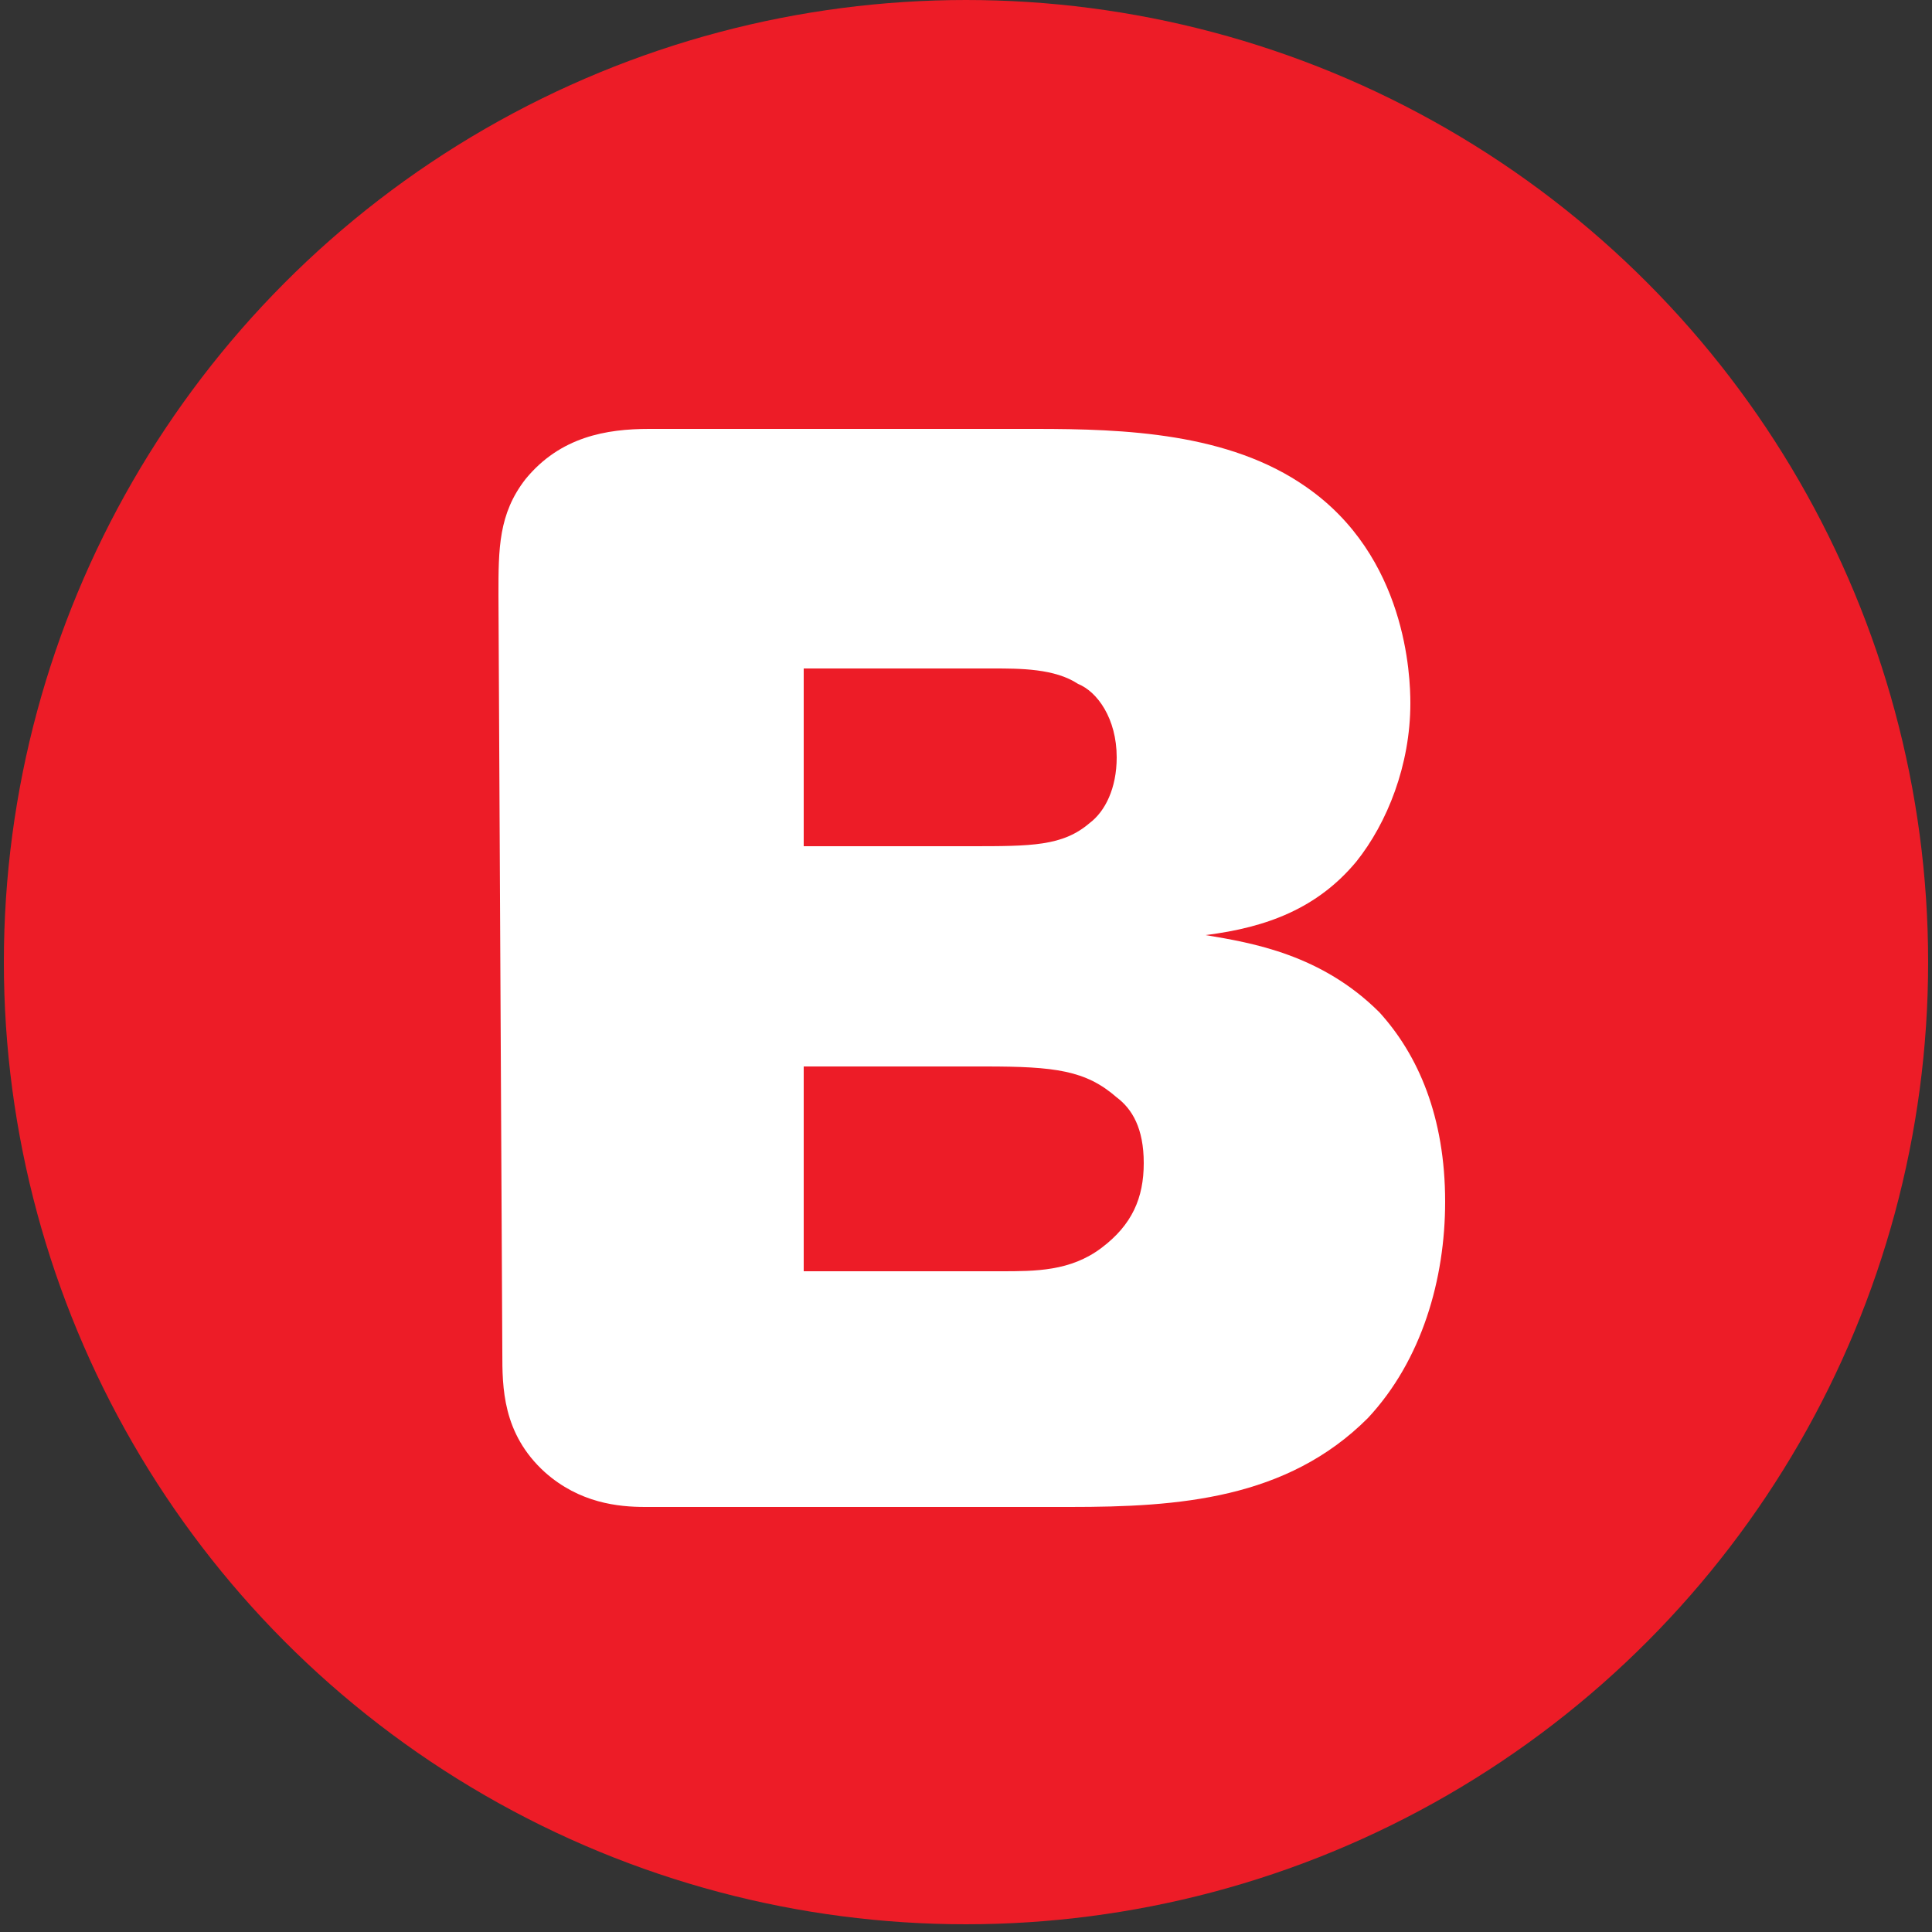
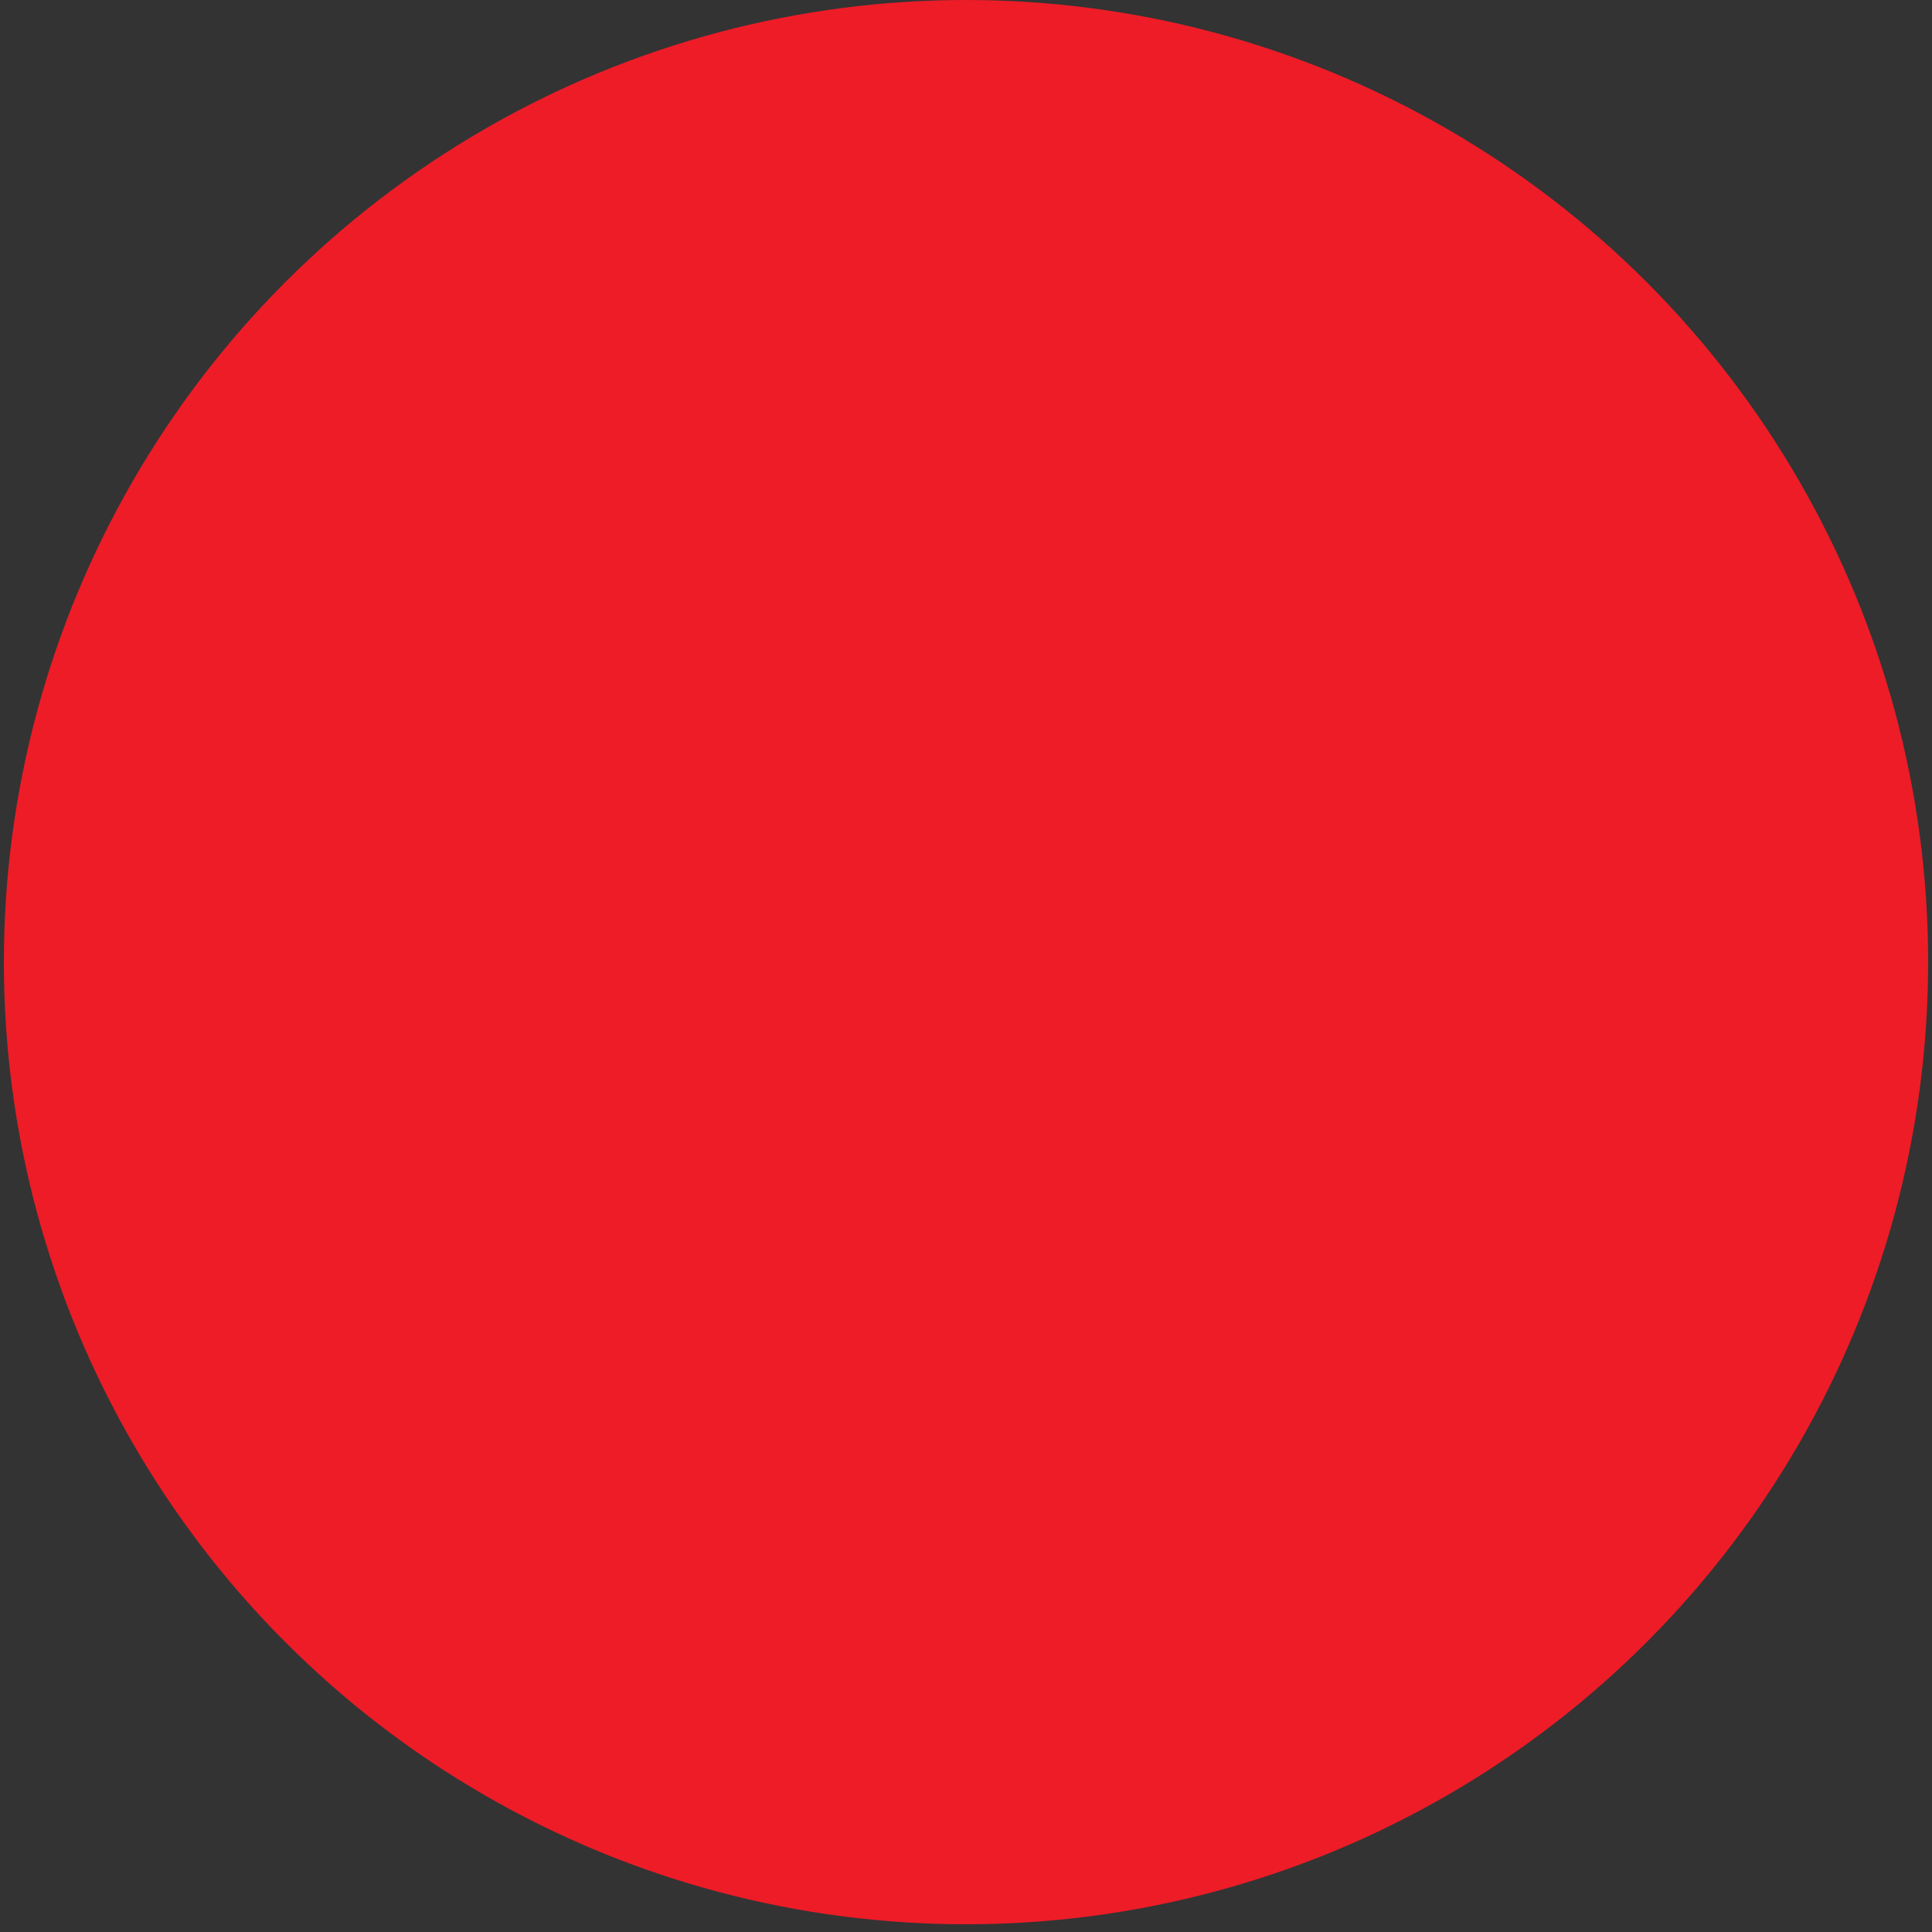
<svg xmlns="http://www.w3.org/2000/svg" style="enable-background:new 0 0 50 50" version="1.1" viewBox="0 0 50 50">
  <rect x="0" y="0" width="50" height="50" fill="#333333" stroke="none" />
  <style type="text/css">.st0{fill:#ED1C27;}
	.st1{fill:#FFFFFF;}</style>
  <circle class="st0" cx="25" cy="24.9" r="24.9" />
  <g>
-     <path class="st1" d="m12.9 15.4c0-1.2 0-2.1 0.7-3 0.9-1.1 2.1-1.3 3.2-1.3h10c2.3 0 5 0.1 7 1.5 2.6 1.8 2.7 4.9 2.7 5.6 0 1.6-0.6 3.1-1.4 4.1-1 1.2-2.3 1.7-3.9 1.9 1.2 0.2 3 0.5 4.5 2 1 1.1 1.7 2.7 1.7 4.9 0 2-0.6 4.1-2 5.6-2.1 2.1-4.9 2.3-7.7 2.3h-11c-0.7 0-1.7-0.1-2.6-0.9-1.1-1-1.1-2.2-1.1-3.1l-0.1-19.6zm7.9 12.2v5.3h5.1c0.9 0 1.8 0 2.6-0.6s1.1-1.3 1.1-2.2-0.3-1.4-0.7-1.7c-0.8-0.7-1.6-0.8-3.4-0.8h-4.7zm0-10.3v4.6h4.3c1.6 0 2.4 0 3.1-0.6 0.4-0.3 0.7-0.9 0.7-1.7 0-1-0.5-1.7-1-1.9-0.6-0.4-1.5-0.4-2.2-0.4h-4.9z" />
-   </g>
+     </g>
</svg>